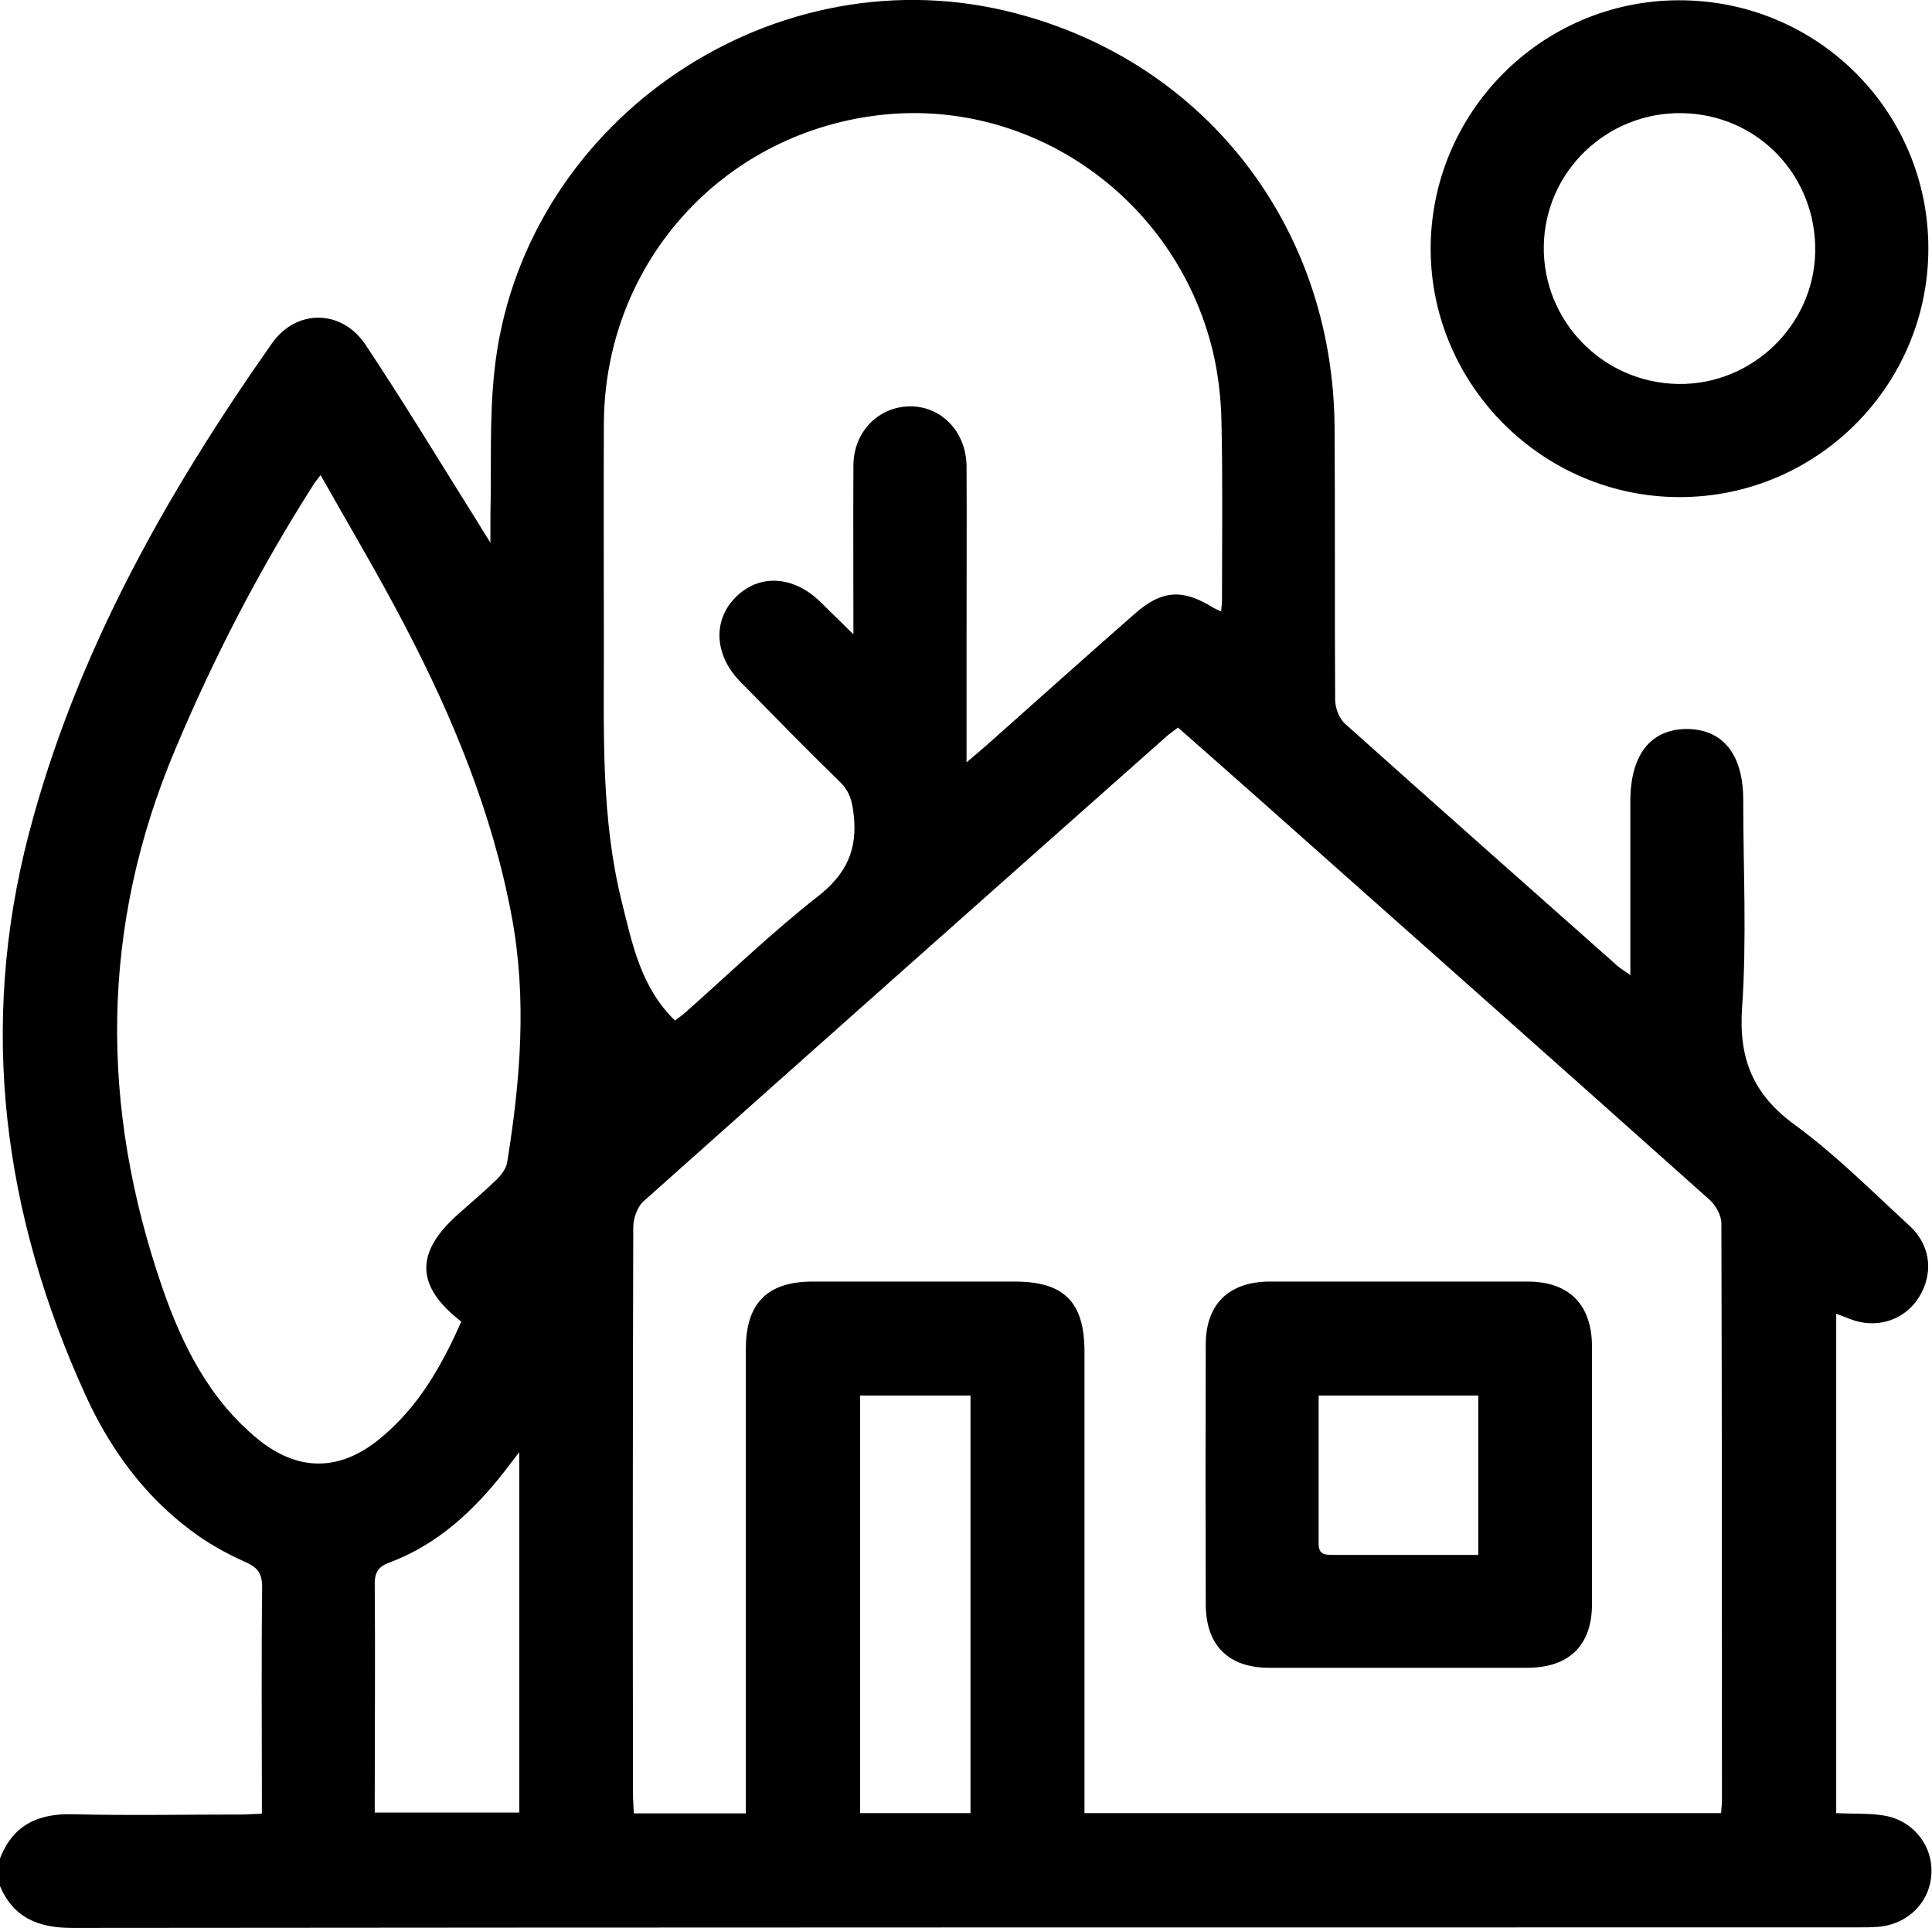
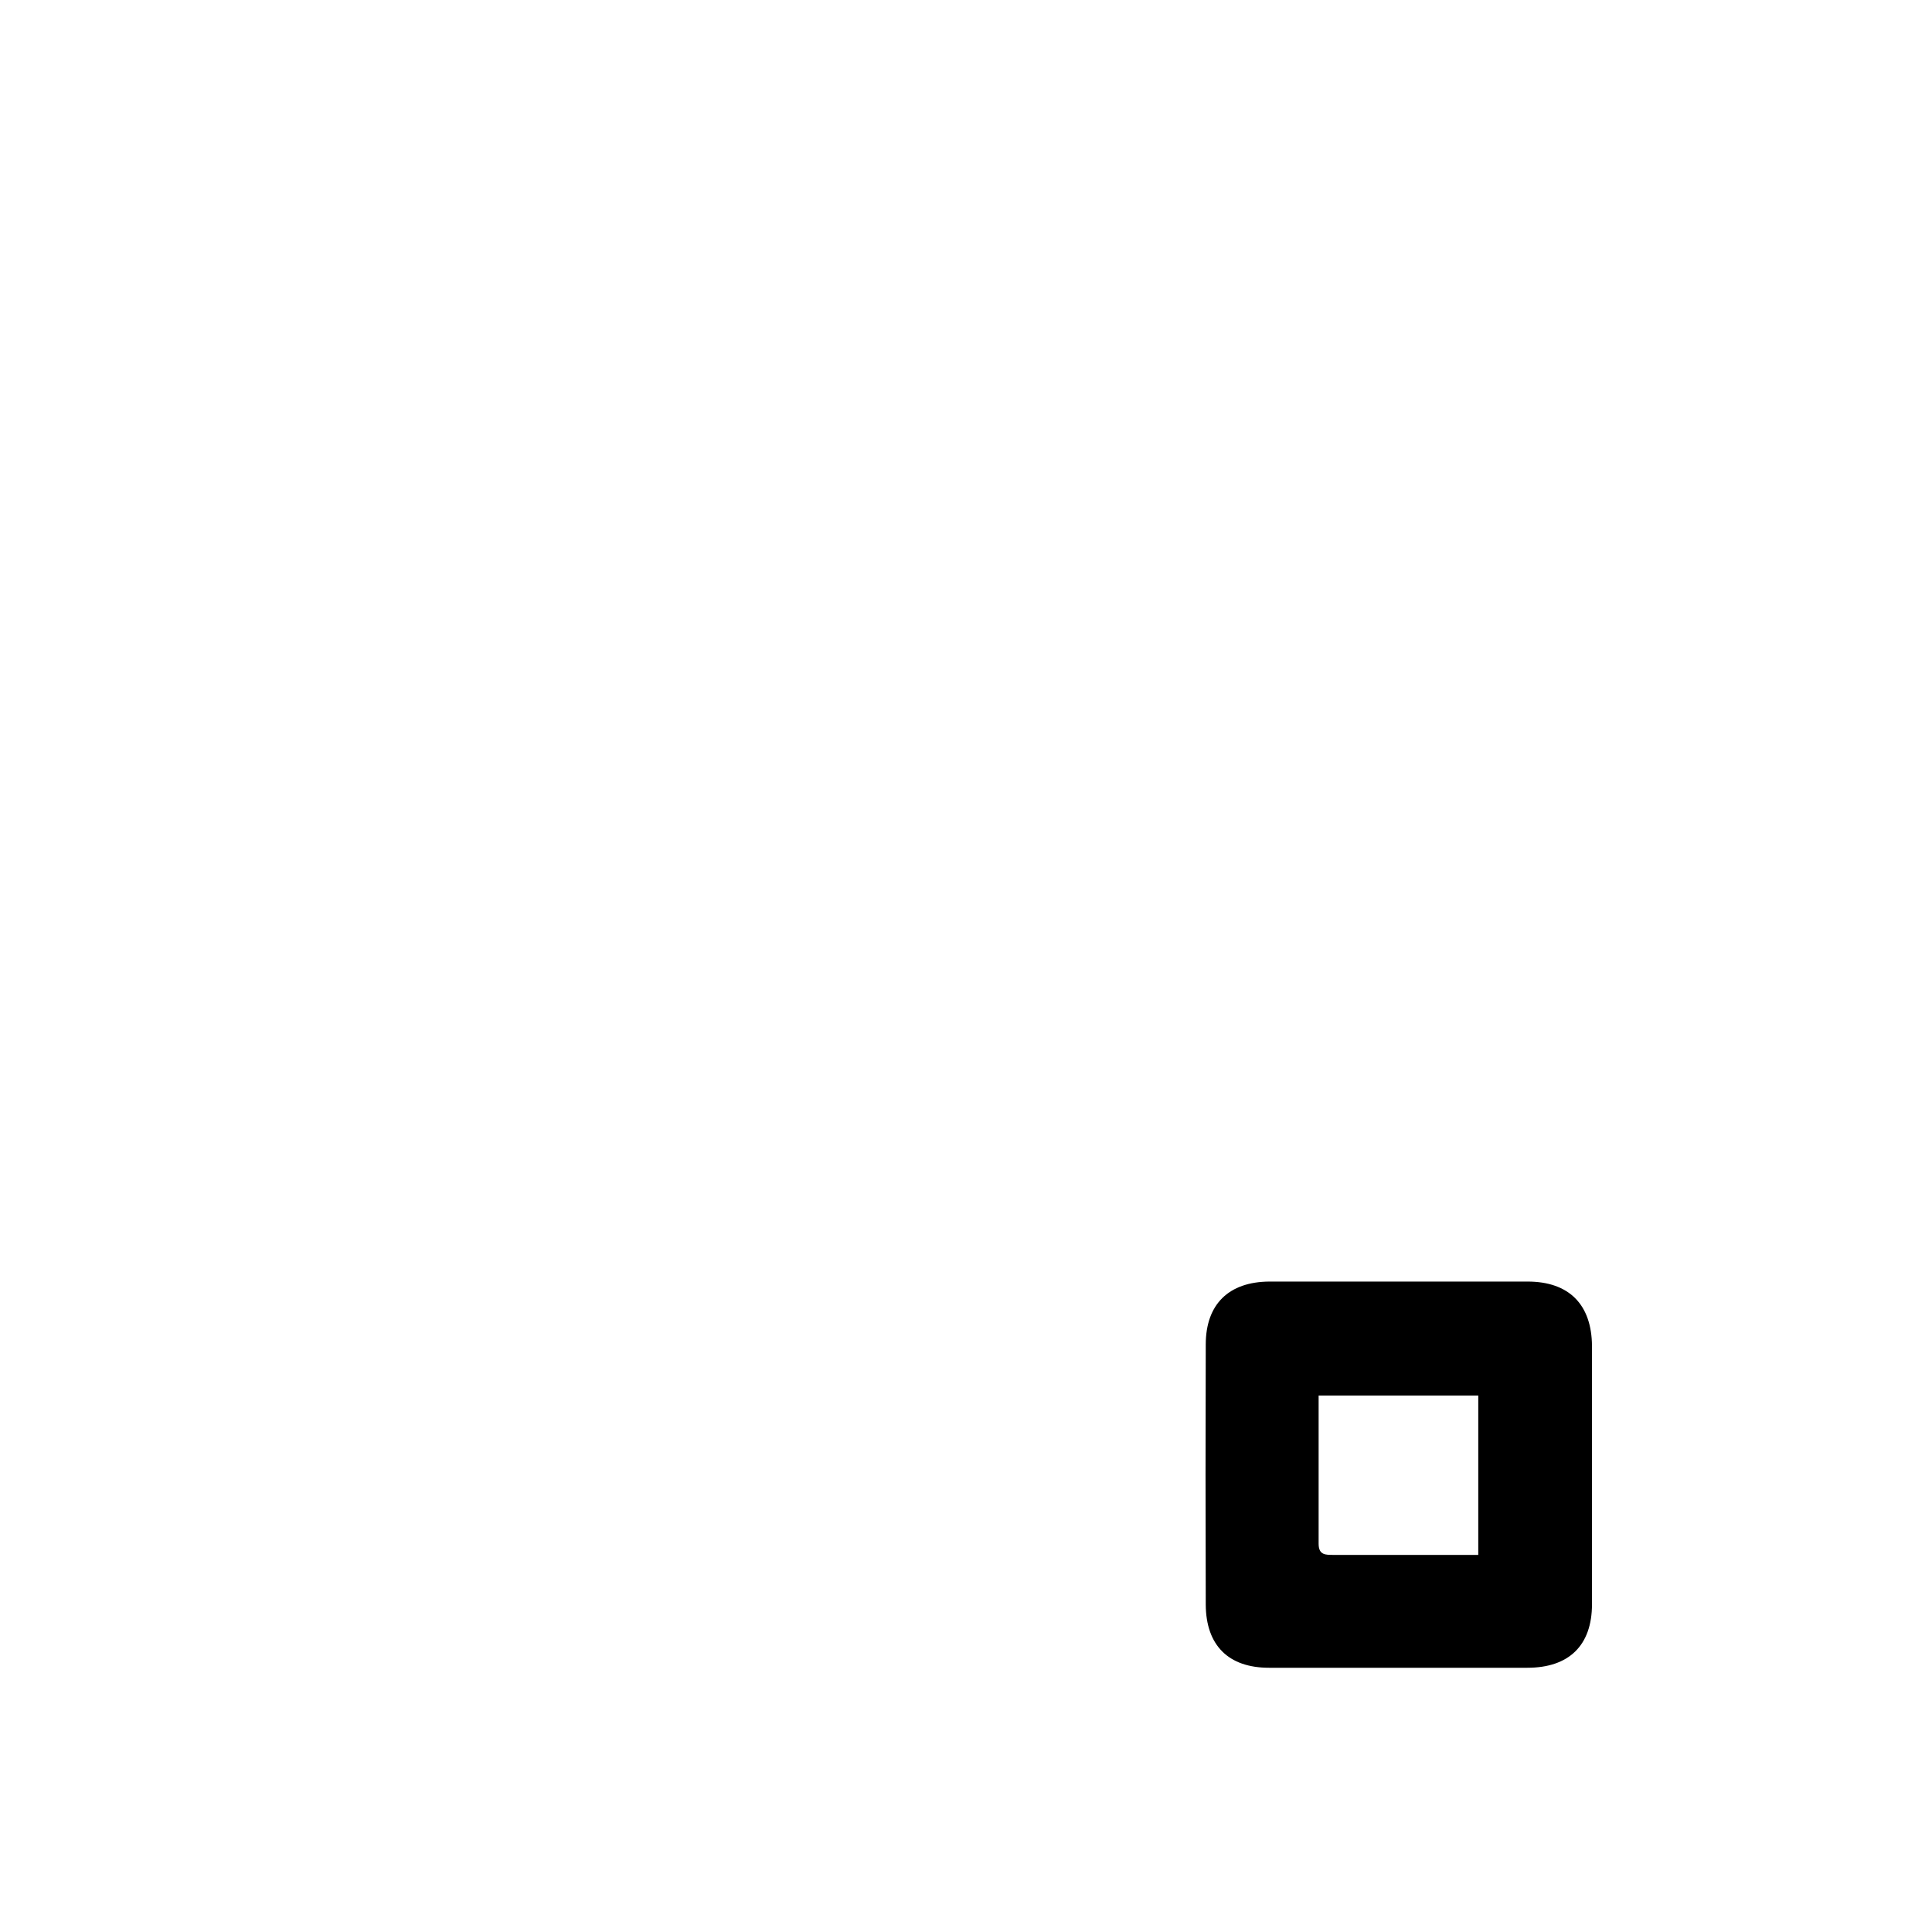
<svg xmlns="http://www.w3.org/2000/svg" id="_Слой_1" data-name="Слой 1" viewBox="0 0 68.98 68.84">
  <defs>
    <style> .cls-1 { stroke-width: 0px; } </style>
  </defs>
-   <path class="cls-1" d="m0,67.3v-.94c.46-1.19,1.35-1.61,2.59-1.58,2,.05,4,.01,6,.01.24,0,.47-.02.76-.03,0-.3,0-.52,0-.74,0-2.45-.02-4.9.01-7.34,0-.52-.17-.72-.63-.92-.67-.3-1.33-.67-1.91-1.11-1.69-1.26-2.91-2.95-3.77-4.84C.11,43.35-.77,36.67,1.03,29.77c1.68-6.42,4.89-12.12,8.68-17.51.87-1.24,2.5-1.22,3.34.05,1.38,2.07,2.67,4.21,3.99,6.31.12.2.24.39.47.76,0-.47,0-.74,0-1,.04-1.71-.04-3.42.14-5.11C18.56,4.53,27.3-1.63,35.88.38c7.01,1.65,11.73,7.61,11.77,14.9.02,3.23,0,6.47.02,9.7,0,.29.14.67.35.86,3.23,2.89,6.47,5.76,9.72,8.64.12.11.27.19.47.34,0-2.14,0-4.18,0-6.22,0-1.64.72-2.56,2-2.57,1.3,0,2.03.9,2.03,2.53,0,2.47.13,4.95-.04,7.41-.13,1.83.39,3.11,1.89,4.2,1.46,1.07,2.75,2.37,4.09,3.6.71.65.85,1.58.42,2.4-.42.81-1.29,1.23-2.21,1.03-.28-.06-.54-.19-.83-.29v17.83c.59.03,1.14,0,1.66.08,1.05.15,1.78,1.04,1.74,2.06-.04,1.03-.83,1.83-1.9,1.92-.25.02-.49.02-.74.02-21.24,0-42.49,0-63.73.02-1.24,0-2.13-.37-2.61-1.54Zm26.63-2.55c0-.3,0-.56,0-.82,0-5.26,0-10.51,0-15.77,0-1.63.77-2.4,2.39-2.4,2.4,0,4.81,0,7.21,0,1.76,0,2.49.73,2.49,2.5,0,5.23,0,10.47,0,15.7v.78h22.73c.01-.18.03-.31.03-.44,0-6.87,0-13.75-.02-20.62,0-.28-.2-.64-.41-.83-5.44-4.86-10.9-9.7-16.36-14.55-.87-.77-1.74-1.54-2.63-2.32-.15.11-.26.19-.36.27-6.25,5.54-12.5,11.09-18.73,16.65-.22.2-.36.61-.36.93-.02,6.74-.02,13.48-.01,20.21,0,.24.02.47.03.71h4Zm7.87-37.52c.31-.27.5-.42.68-.58,1.78-1.58,3.55-3.17,5.34-4.74.97-.85,1.71-.89,2.8-.21.07.04.15.07.28.13.01-.16.03-.26.03-.37,0-2.16.03-4.31-.02-6.47-.02-.82-.12-1.66-.31-2.46-1.33-5.47-6.51-9.09-11.99-8.41-5.61.7-9.72,5.34-9.75,11-.01,2.74,0,5.48,0,8.22,0,2.95-.09,5.89.63,8.82.39,1.57.69,3.09,1.91,4.28.11-.09.24-.17.35-.27,1.58-1.4,3.1-2.87,4.76-4.17,1.02-.8,1.41-1.67,1.27-2.91-.05-.47-.14-.83-.49-1.17-1.21-1.18-2.38-2.38-3.56-3.58-.92-.94-.99-2.17-.18-3,.84-.86,2.07-.8,3.05.16.36.35.71.7,1.17,1.15,0-2.12-.01-4.07,0-6.02,0-1.2.88-2.1,2-2.12,1.14-.02,2.03.91,2.04,2.14.01,2,0,4,0,6,0,1.48,0,2.95,0,4.6Zm-23.06-10.26c-.14.19-.22.28-.27.37-1.91,3-3.53,6.13-4.91,9.41-2.69,6.36-2.69,12.78-.46,19.24.71,2.05,1.68,3.98,3.4,5.39,1.43,1.17,2.92,1.17,4.35,0,1.38-1.12,2.22-2.61,2.92-4.19-1.63-1.26-1.66-2.46-.12-3.83.47-.42.95-.82,1.4-1.26.16-.16.33-.39.36-.61.47-2.91.71-5.83.16-8.77-.69-3.69-2.11-7.13-3.84-10.43-.93-1.78-1.96-3.51-2.98-5.32Zm23.21,47.77v-14.91h-3.94v14.91h3.94Zm-16.11-12.89c-.25.33-.39.5-.52.68-1.11,1.42-2.4,2.62-4.11,3.26-.46.17-.54.41-.53.84.02,2.47,0,4.94,0,7.4,0,.22,0,.44,0,.69h5.16v-12.87Z" />
-   <path class="cls-1" d="m59.99,17.75c-4.88.01-8.89-3.97-8.91-8.84C51.07,4.02,55.03.03,59.92.01c4.94-.02,8.93,3.94,8.93,8.86,0,4.89-3.97,8.87-8.86,8.88Zm.06-13.71c-2.67-.04-4.88,2.07-4.93,4.73-.05,2.68,2.1,4.9,4.8,4.94,2.63.04,4.84-2.09,4.89-4.71.05-2.72-2.05-4.92-4.76-4.96Z" />
  <path class="cls-1" d="m49.95,59.55c-1.55,0-3.1,0-4.64,0-1.45,0-2.25-.8-2.26-2.25-.01-3.1-.01-6.19,0-9.29,0-1.44.82-2.24,2.27-2.25,3.07,0,6.15,0,9.22,0,1.48,0,2.29.82,2.3,2.3,0,3.07,0,6.15,0,9.22,0,1.47-.82,2.27-2.31,2.27-1.53,0-3.05,0-4.58,0Zm-2.87-9.72c0,1.81,0,3.55,0,5.29,0,.41.25.4.54.4,1.01,0,2.02,0,3.03,0,.71,0,1.42,0,2.13,0v-5.69h-5.69Z" />
</svg>